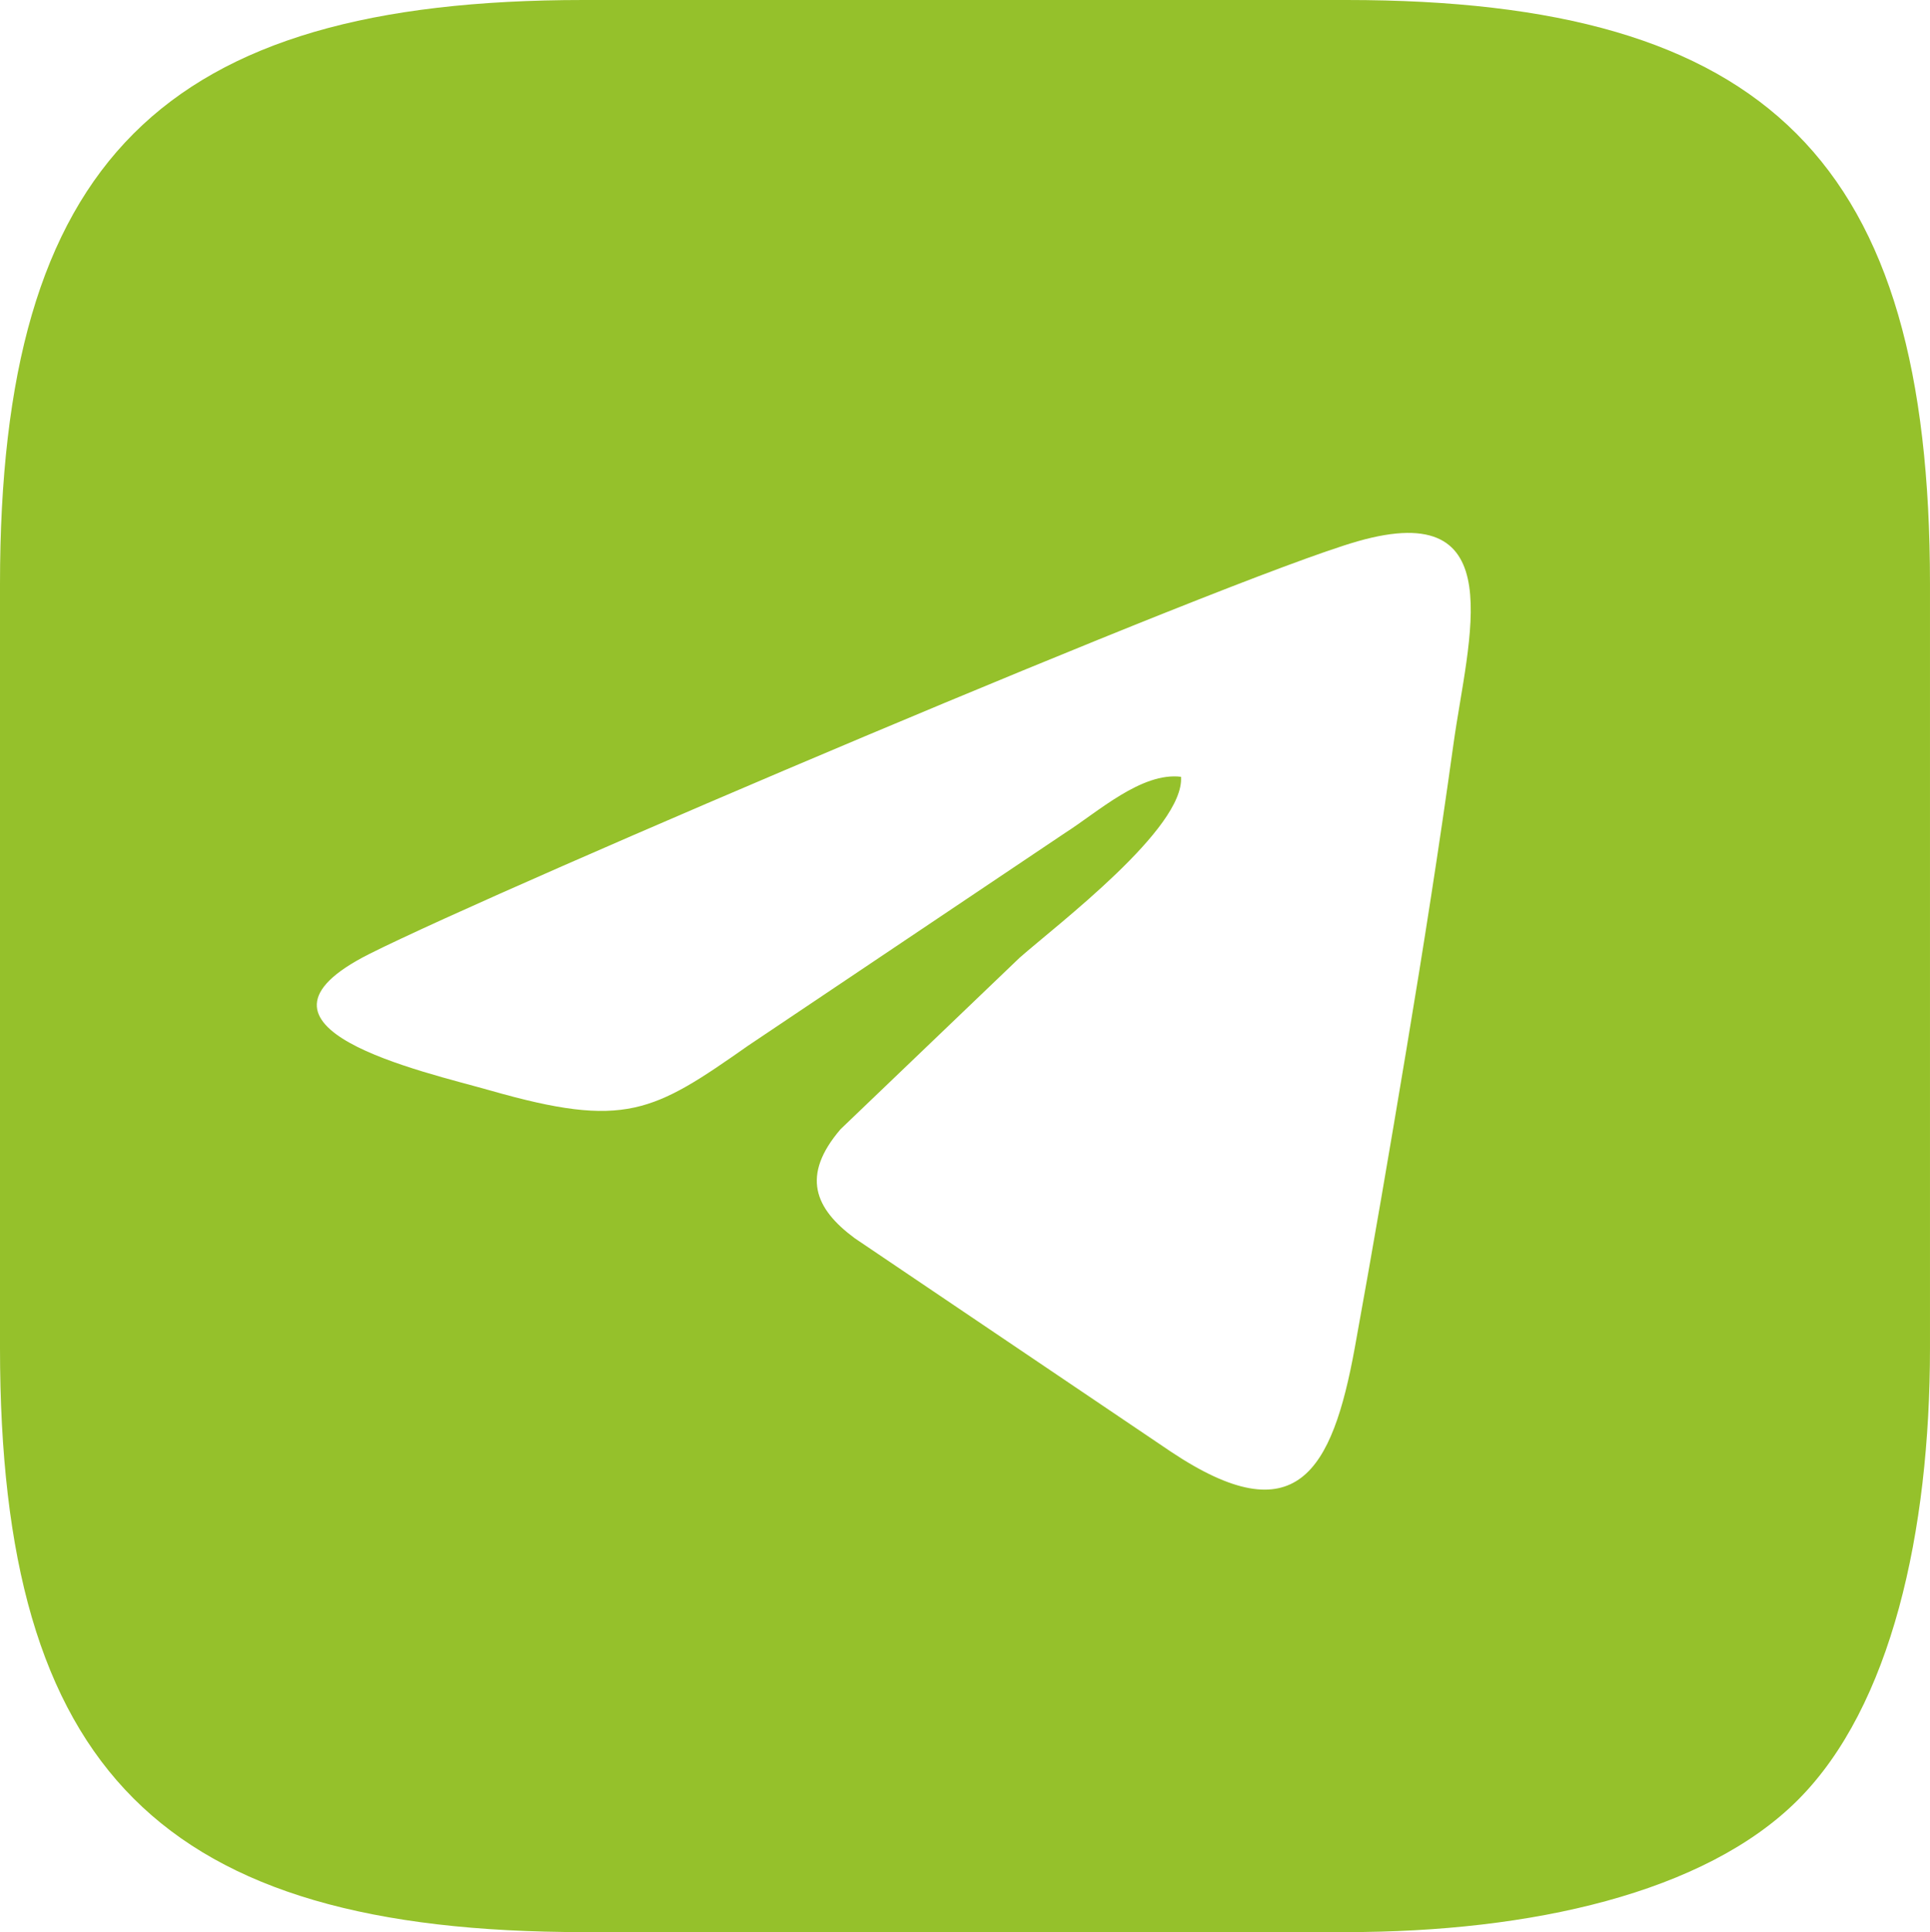
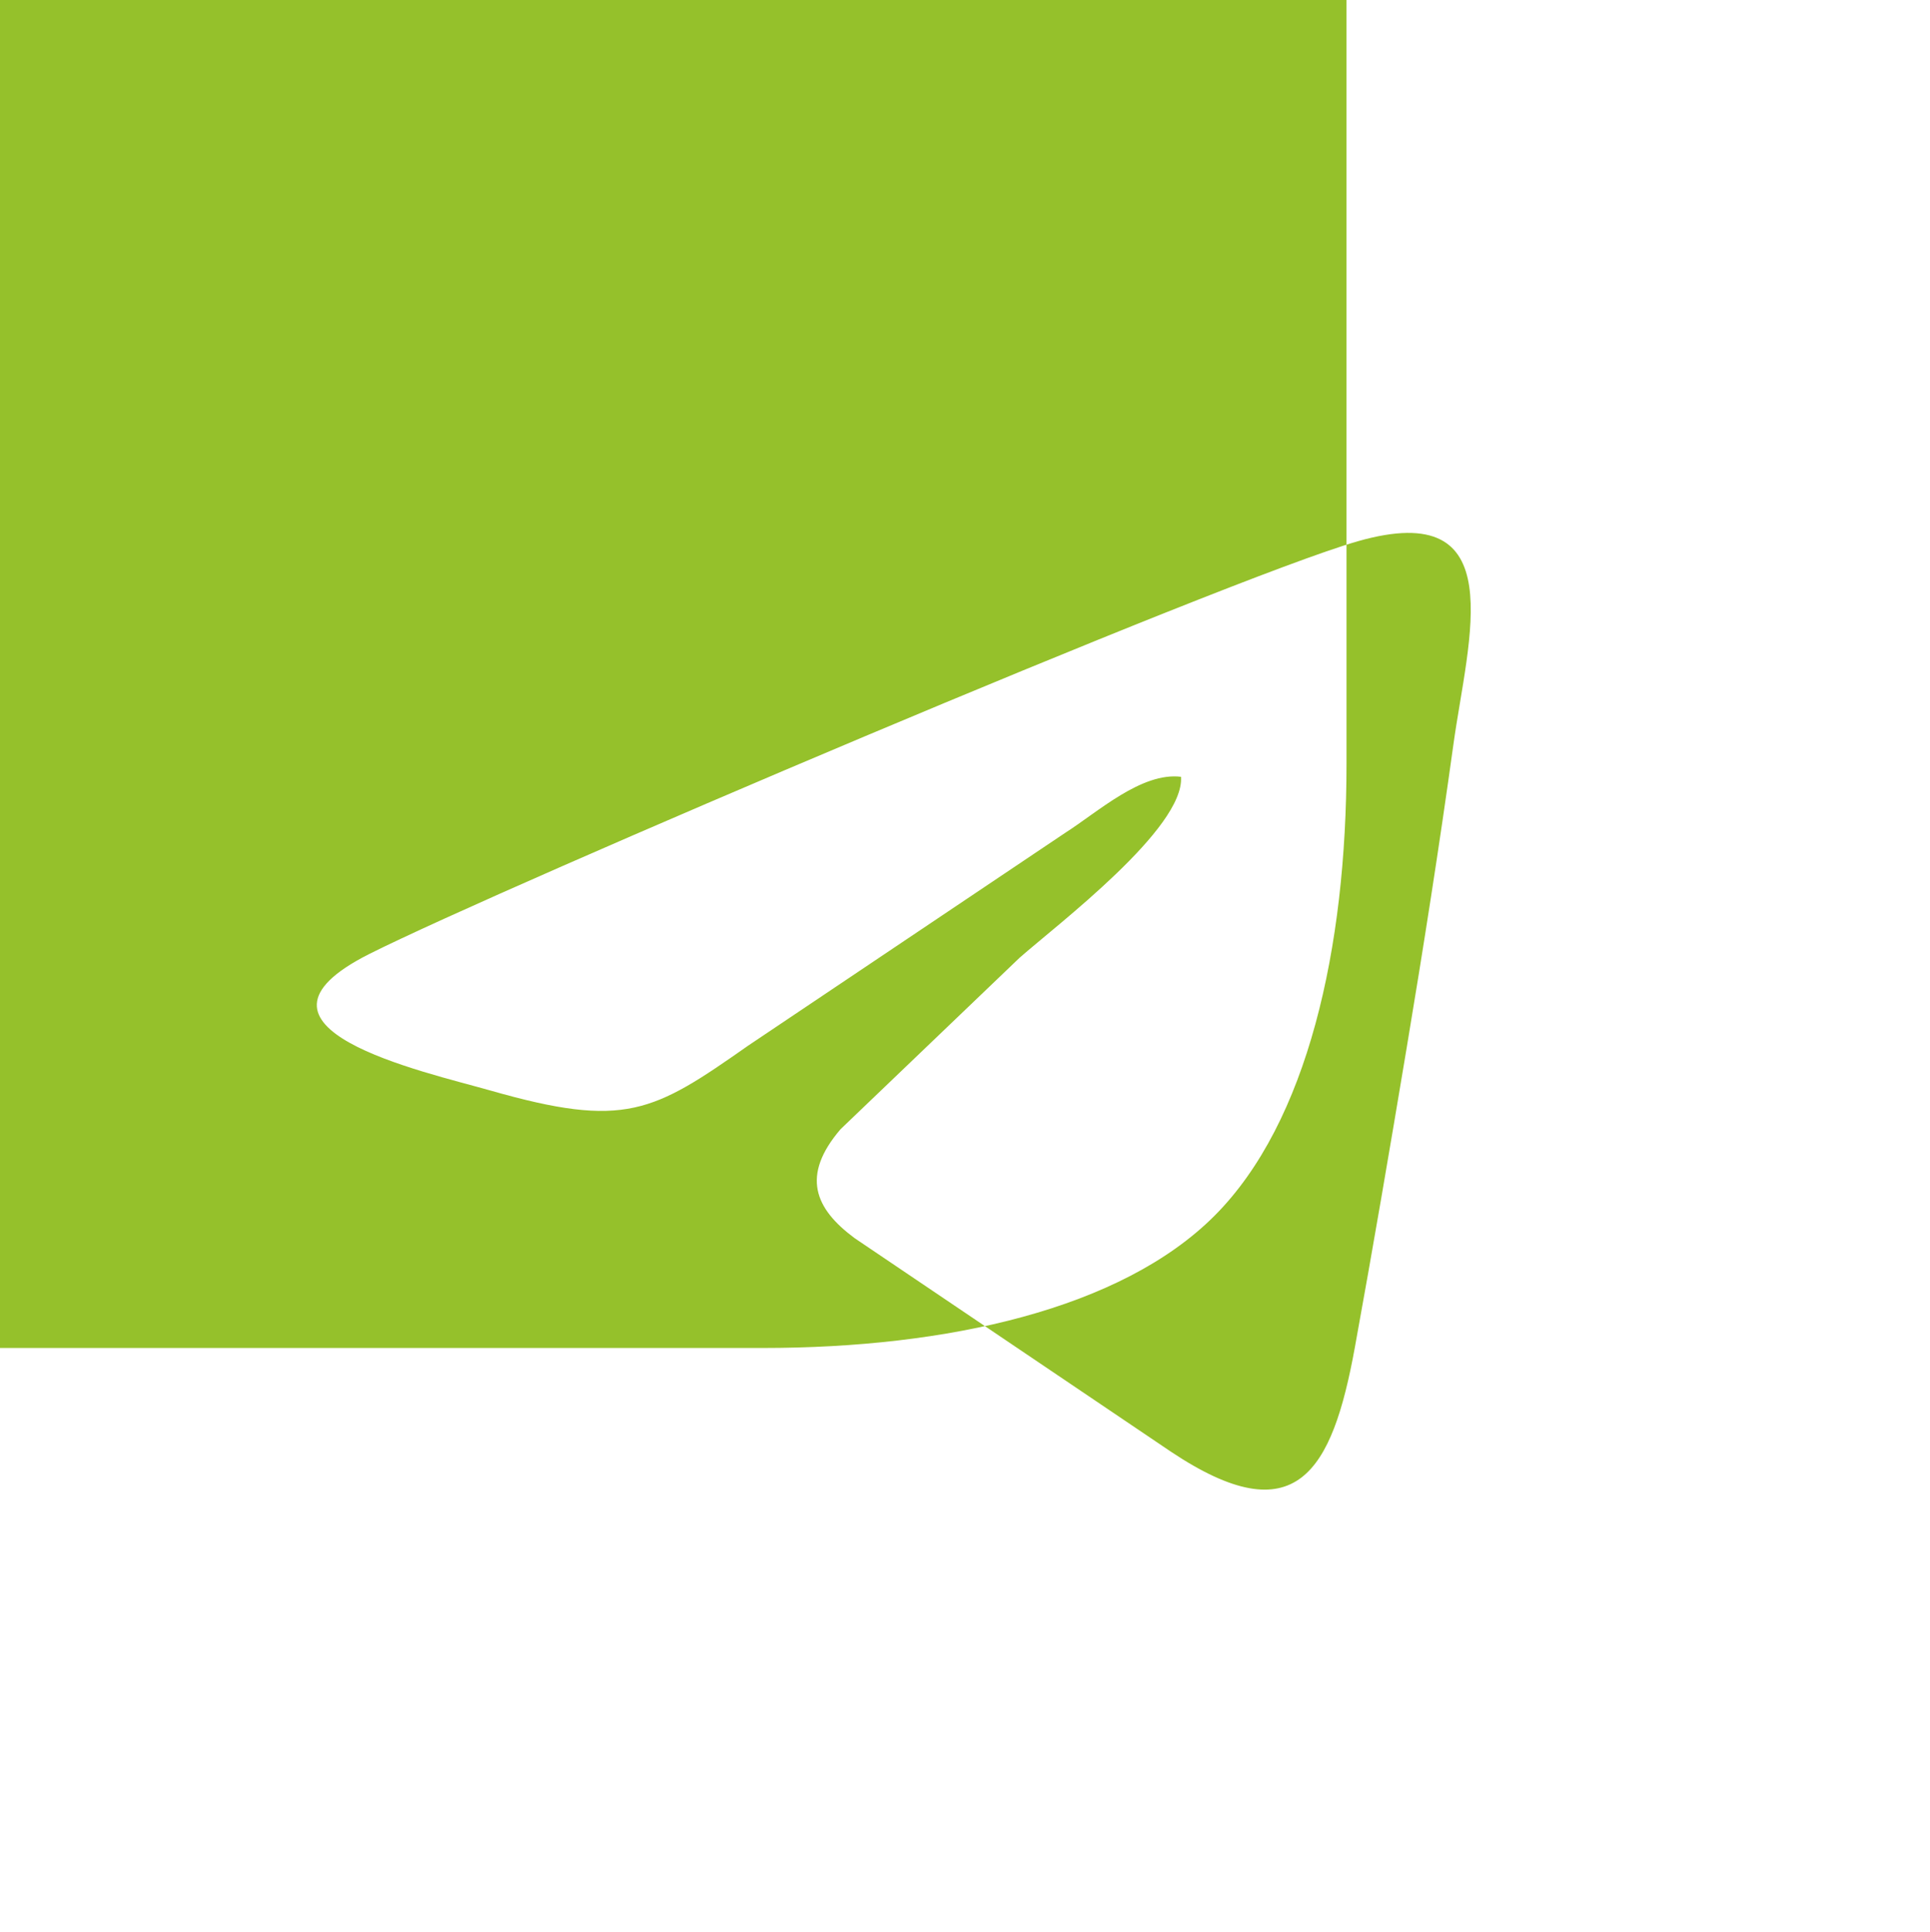
<svg xmlns="http://www.w3.org/2000/svg" xml:space="preserve" width="56.837mm" height="56.886mm" version="1.1" style="shape-rendering:geometricPrecision; text-rendering:geometricPrecision; image-rendering:optimizeQuality; fill-rule:evenodd; clip-rule:evenodd" viewBox="0 0 1068.57 1069.49">
  <defs>
    <style type="text/css"> .fil0 {fill:#95C12B} </style>
  </defs>
  <g id="Слой_x0020_1">
-     <path class="fil0" d="M653.88 429.97c-21.88,-2.64 -45.97,19.47 -64.14,31.05l-175.49 117.76c-52.69,36.97 -68.13,46.16 -142.61,24.89 -37.09,-10.59 -148.63,-34.65 -67.09,-75.65 74.2,-37.31 474.79,-207.73 547.19,-228.41 85.77,-24.5 61.12,53.61 52.95,112.54 -7.82,56.43 -16.51,111.8 -25.9,168.08 -9.35,56.09 -18.66,110.69 -28.67,165.66 -12.57,69.05 -32.58,103.81 -101.74,57.73l-175.15 -118.22c-22.14,-16.35 -29.89,-34.62 -7.84,-60.35l99.08 -94.86c21.1,-18.58 91.47,-71.77 89.41,-100.23zm-653.88 -106.64l0 422.82c0,233.8 89.45,323.33 323.05,323.33l422.46 0c101.79,0 198.32,-21.49 249.95,-73.17 51.63,-51.68 73.1,-148.28 73.1,-250.16l0 -422.82c0,-233.8 -89.45,-323.33 -323.05,-323.33l-422.46 0c-233.6,0 -323.05,89.53 -323.05,323.33z" />
+     <path class="fil0" d="M653.88 429.97c-21.88,-2.64 -45.97,19.47 -64.14,31.05l-175.49 117.76c-52.69,36.97 -68.13,46.16 -142.61,24.89 -37.09,-10.59 -148.63,-34.65 -67.09,-75.65 74.2,-37.31 474.79,-207.73 547.19,-228.41 85.77,-24.5 61.12,53.61 52.95,112.54 -7.82,56.43 -16.51,111.8 -25.9,168.08 -9.35,56.09 -18.66,110.69 -28.67,165.66 -12.57,69.05 -32.58,103.81 -101.74,57.73l-175.15 -118.22c-22.14,-16.35 -29.89,-34.62 -7.84,-60.35l99.08 -94.86c21.1,-18.58 91.47,-71.77 89.41,-100.23zm-653.88 -106.64l0 422.82l422.46 0c101.79,0 198.32,-21.49 249.95,-73.17 51.63,-51.68 73.1,-148.28 73.1,-250.16l0 -422.82c0,-233.8 -89.45,-323.33 -323.05,-323.33l-422.46 0c-233.6,0 -323.05,89.53 -323.05,323.33z" />
  </g>
</svg>